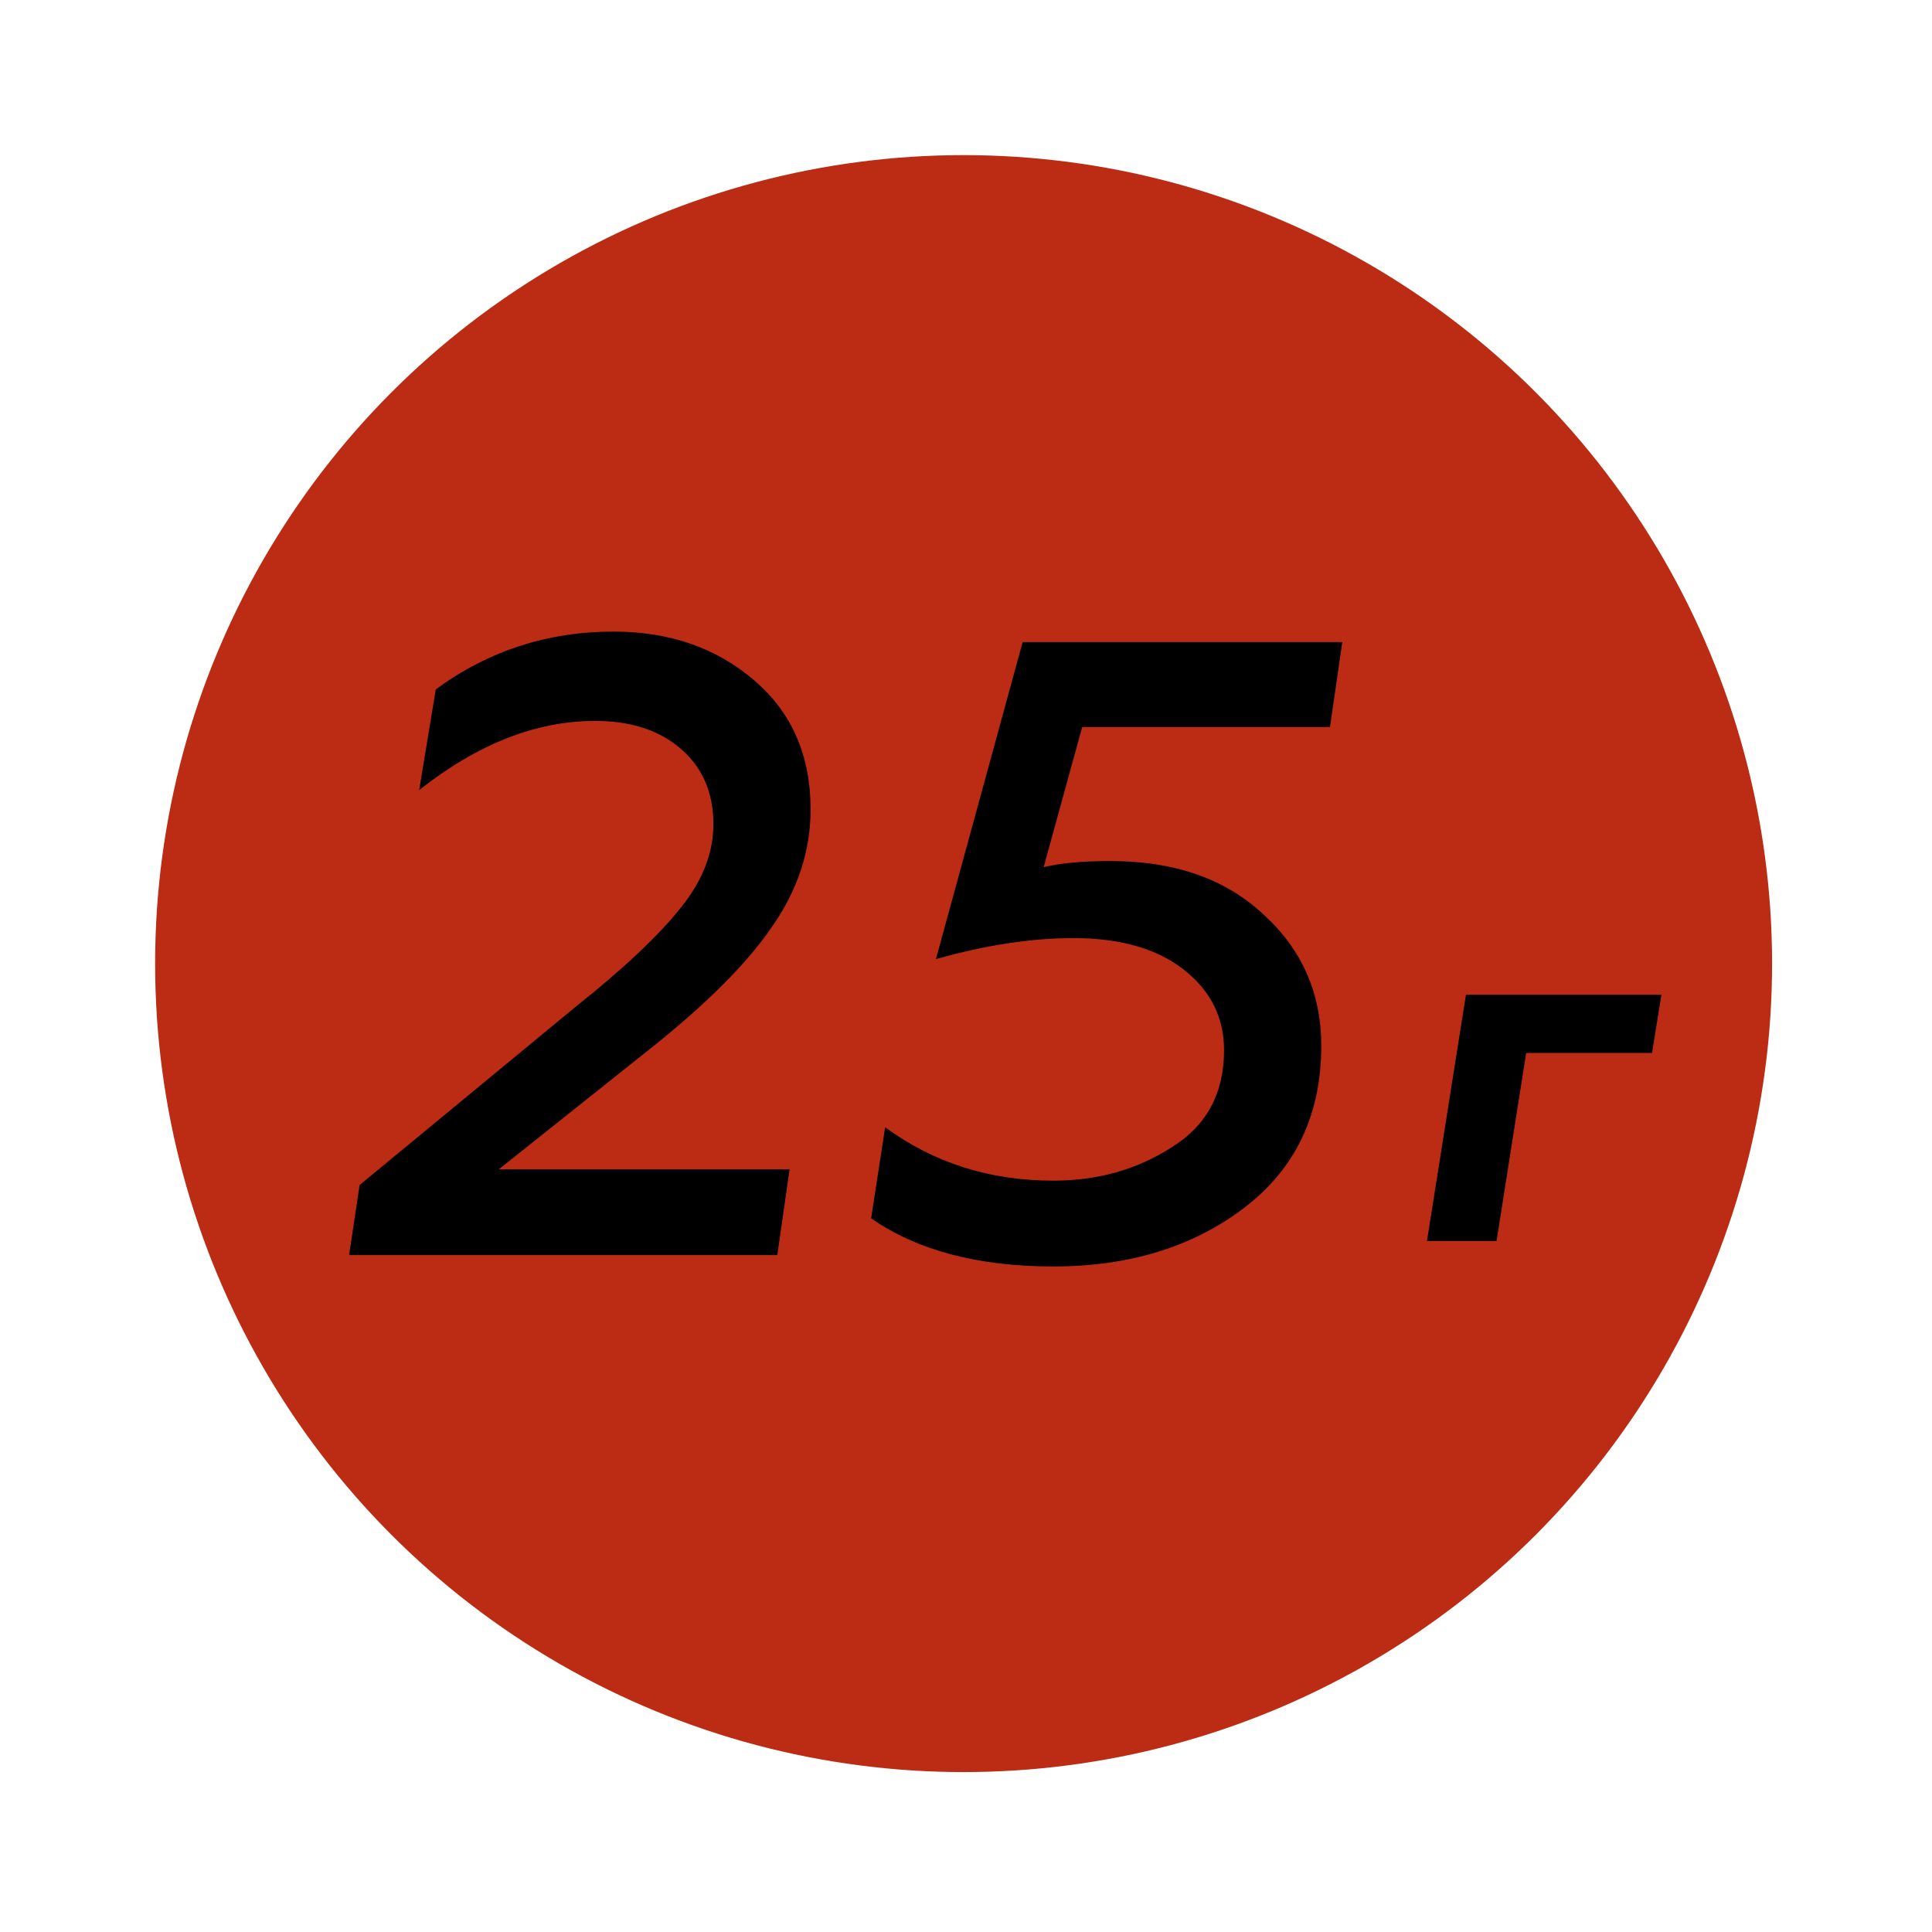
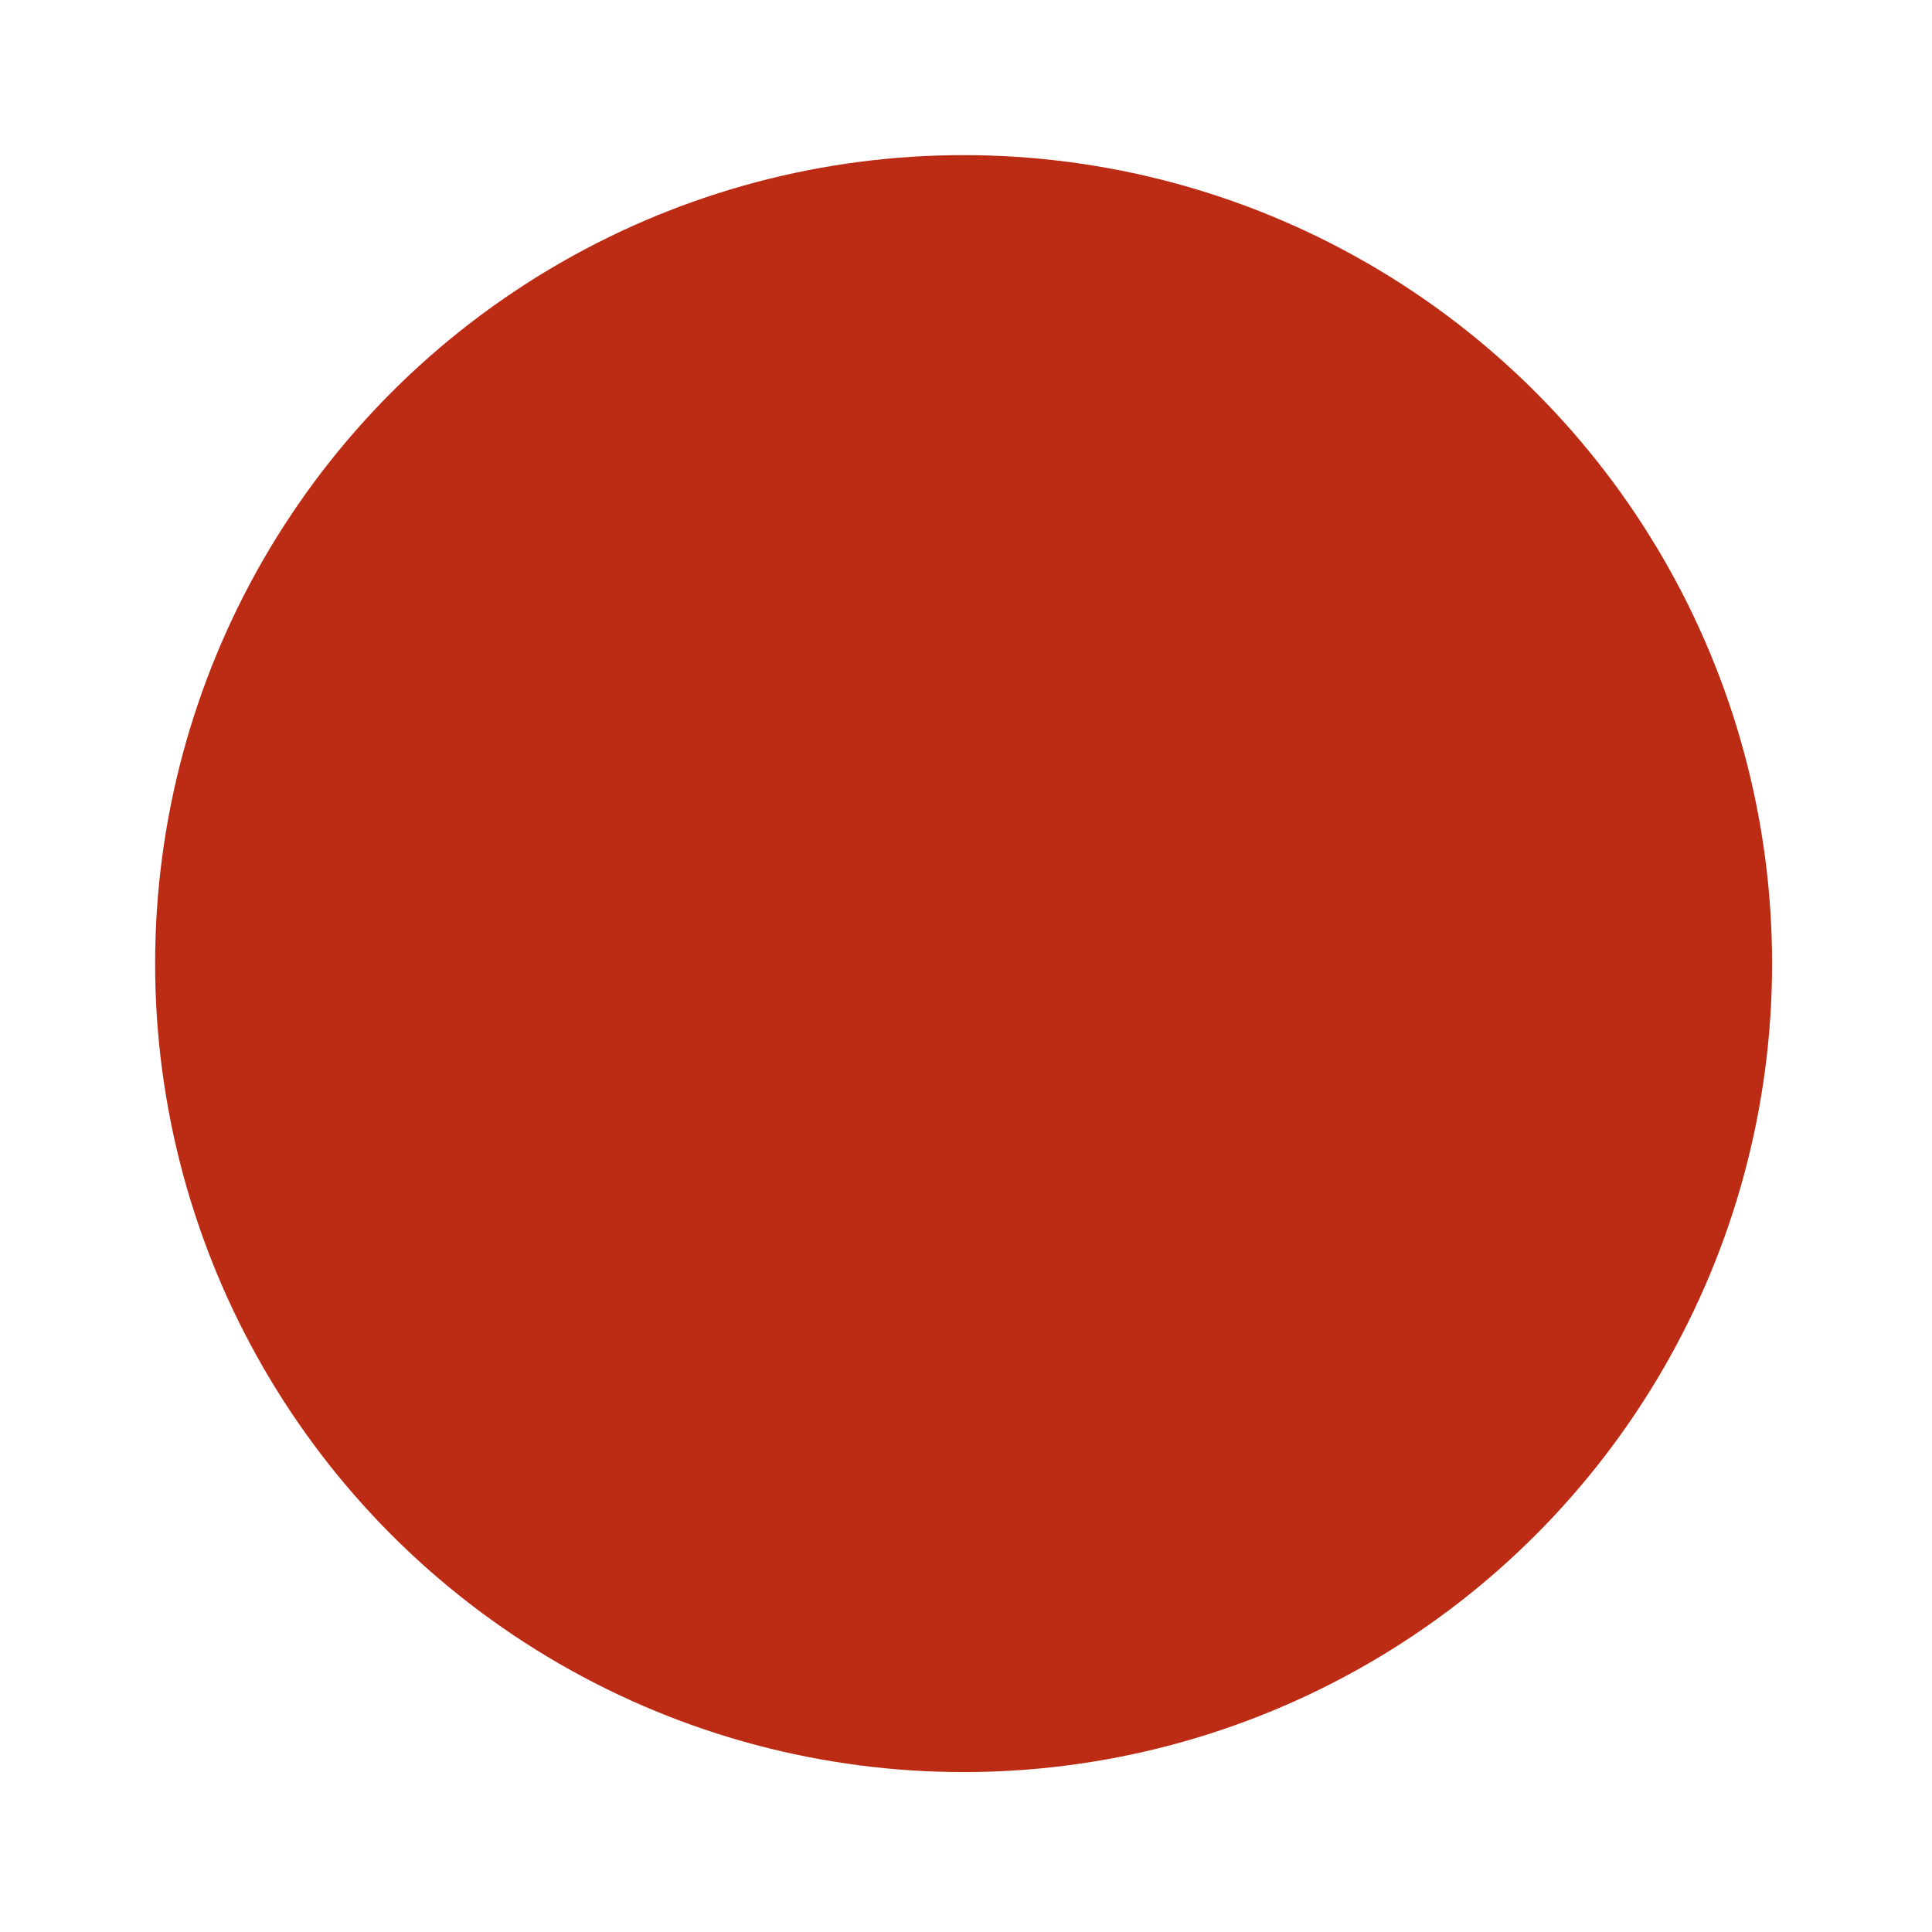
<svg xmlns="http://www.w3.org/2000/svg" width="137" height="137" viewBox="0 0 137 137" fill="none">
  <g filter="url(#filter0_d_2572_134)">
    <circle cx="68.33" cy="68.33" r="57.33" fill="#BC2B13" />
  </g>
  <mask id="mask0_2572_134" style="mask-type:alpha" maskUnits="userSpaceOnUse" x="11" y="11" width="115" height="115">
-     <circle cx="68.33" cy="68.33" r="57.33" fill="#BC2B13" />
-   </mask>
+     </mask>
  <g mask="url(#mask0_2572_134)">
-     <path d="M29.723 56.027L30.902 48.886C34.628 46.153 38.83 44.787 43.508 44.787C47.482 44.787 50.815 45.946 53.506 48.264C56.155 50.541 57.48 53.584 57.48 57.393C57.48 60.332 56.569 63.106 54.748 65.714C52.968 68.322 50.07 71.22 46.054 74.407L35.373 82.915H55.99L55.12 89H24.755L25.5 84.032L40.776 71.427C44.212 68.694 46.717 66.335 48.29 64.348C49.821 62.443 50.587 60.477 50.587 58.448C50.587 56.213 49.821 54.433 48.29 53.108C46.758 51.783 44.729 51.121 42.204 51.121C38.023 51.121 33.862 52.756 29.723 56.027ZM78.726 61.056C83.28 61.056 86.902 62.319 89.593 64.844C92.325 67.328 93.692 70.433 93.692 74.159C93.692 79.044 91.87 82.873 88.227 85.647C84.584 88.42 80.072 89.807 74.69 89.807C69.35 89.807 65.044 88.669 61.774 86.392L62.767 79.934C66.203 82.459 70.178 83.722 74.69 83.722C77.836 83.722 80.63 82.935 83.073 81.362C85.557 79.83 86.799 77.533 86.799 74.469C86.799 72.151 85.847 70.247 83.942 68.757C82.038 67.266 79.43 66.521 76.118 66.521C73.138 66.521 69.888 67.018 66.369 68.011L72.516 45.532H95.182L94.312 51.556H76.739L74.007 61.491C75.207 61.201 76.781 61.056 78.726 61.056Z" fill="black" />
-     <path d="M106.123 88H101.188L103.953 70.535H117.813L117.148 74.665H108.223L106.123 88Z" fill="black" />
+     <path d="M106.123 88H101.188H117.813L117.148 74.665H108.223L106.123 88Z" fill="black" />
  </g>
  <defs>
    <filter id="filter0_d_2572_134" x="0" y="0" width="136.66" height="136.66" filterUnits="userSpaceOnUse" color-interpolation-filters="sRGB">
      <feFlood flood-opacity="0" result="BackgroundImageFix" />
      <feColorMatrix in="SourceAlpha" type="matrix" values="0 0 0 0 0 0 0 0 0 0 0 0 0 0 0 0 0 0 127 0" result="hardAlpha" />
      <feMorphology radius="1" operator="dilate" in="SourceAlpha" result="effect1_dropShadow_2572_134" />
      <feOffset />
      <feGaussianBlur stdDeviation="5" />
      <feComposite in2="hardAlpha" operator="out" />
      <feColorMatrix type="matrix" values="0 0 0 0 0 0 0 0 0 0 0 0 0 0 0 0 0 0 0.25 0" />
      <feBlend mode="normal" in2="BackgroundImageFix" result="effect1_dropShadow_2572_134" />
      <feBlend mode="normal" in="SourceGraphic" in2="effect1_dropShadow_2572_134" result="shape" />
    </filter>
  </defs>
</svg>